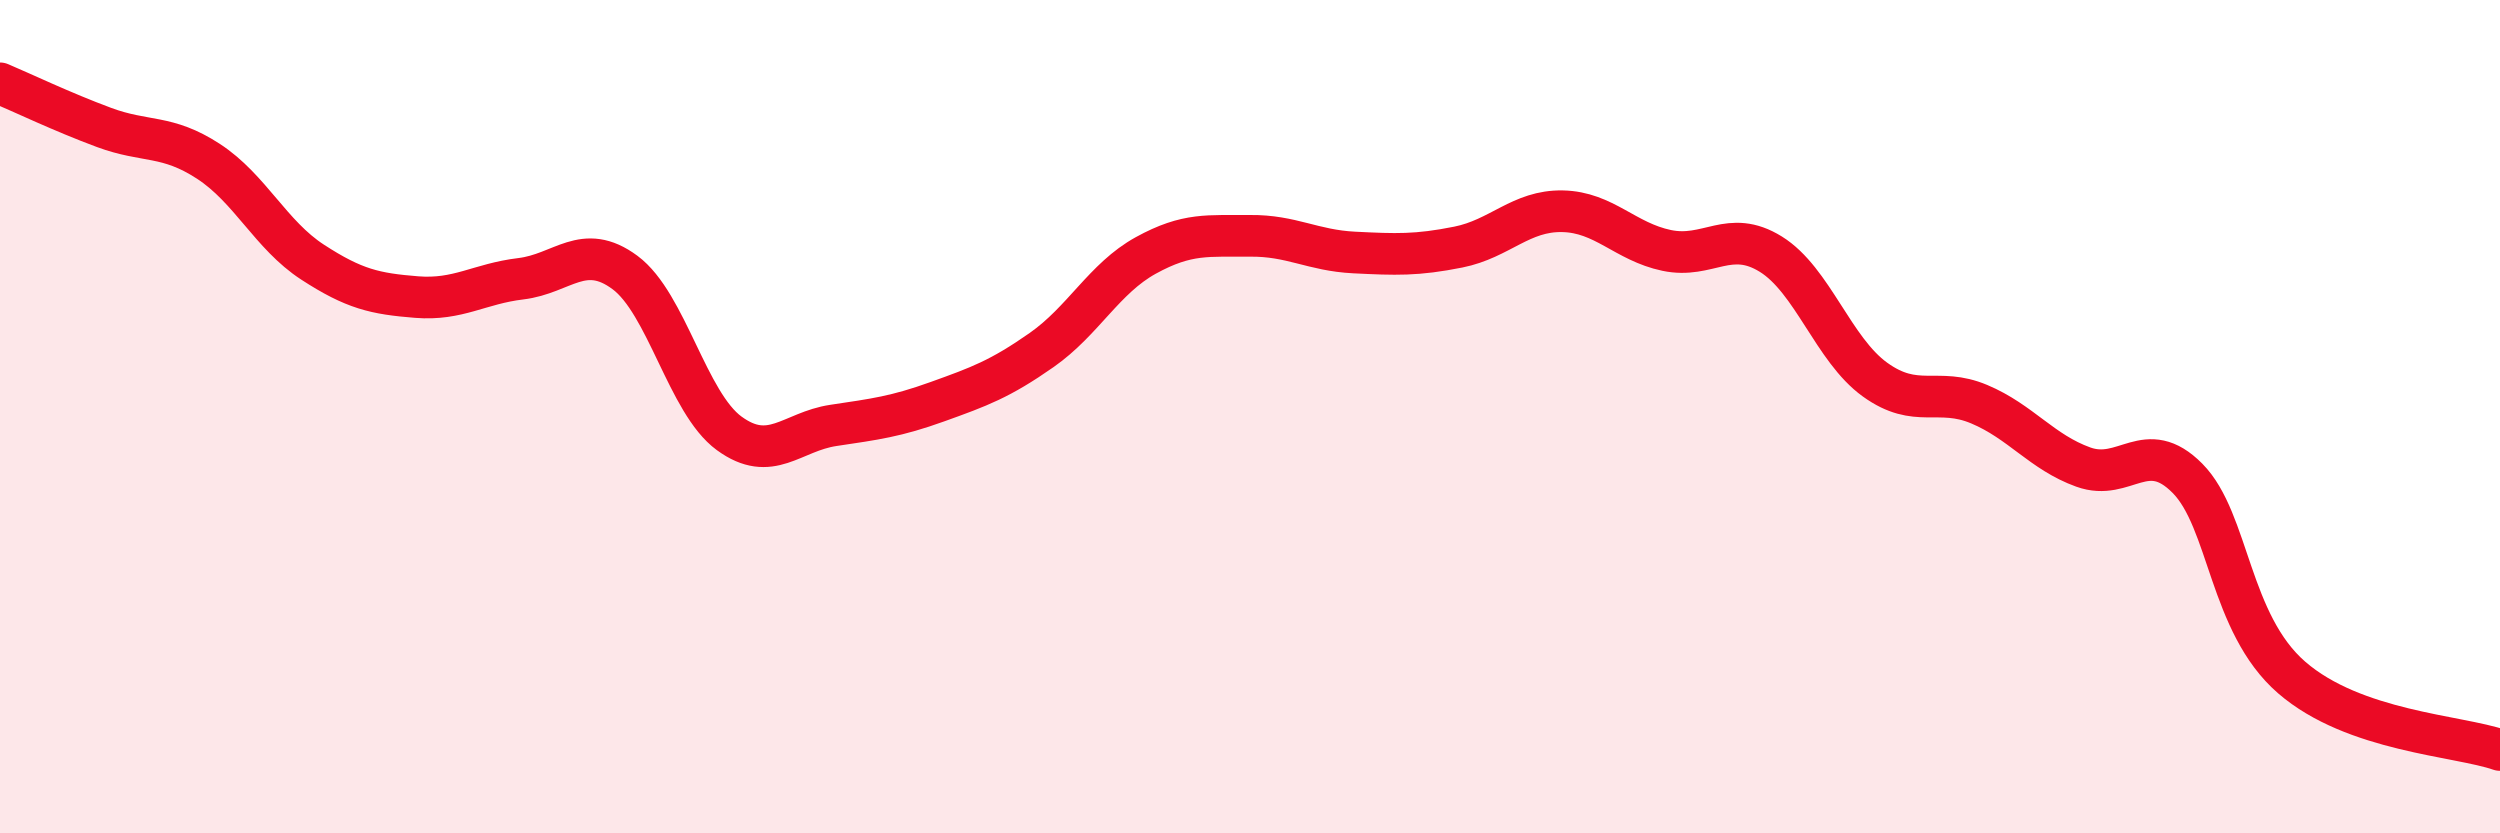
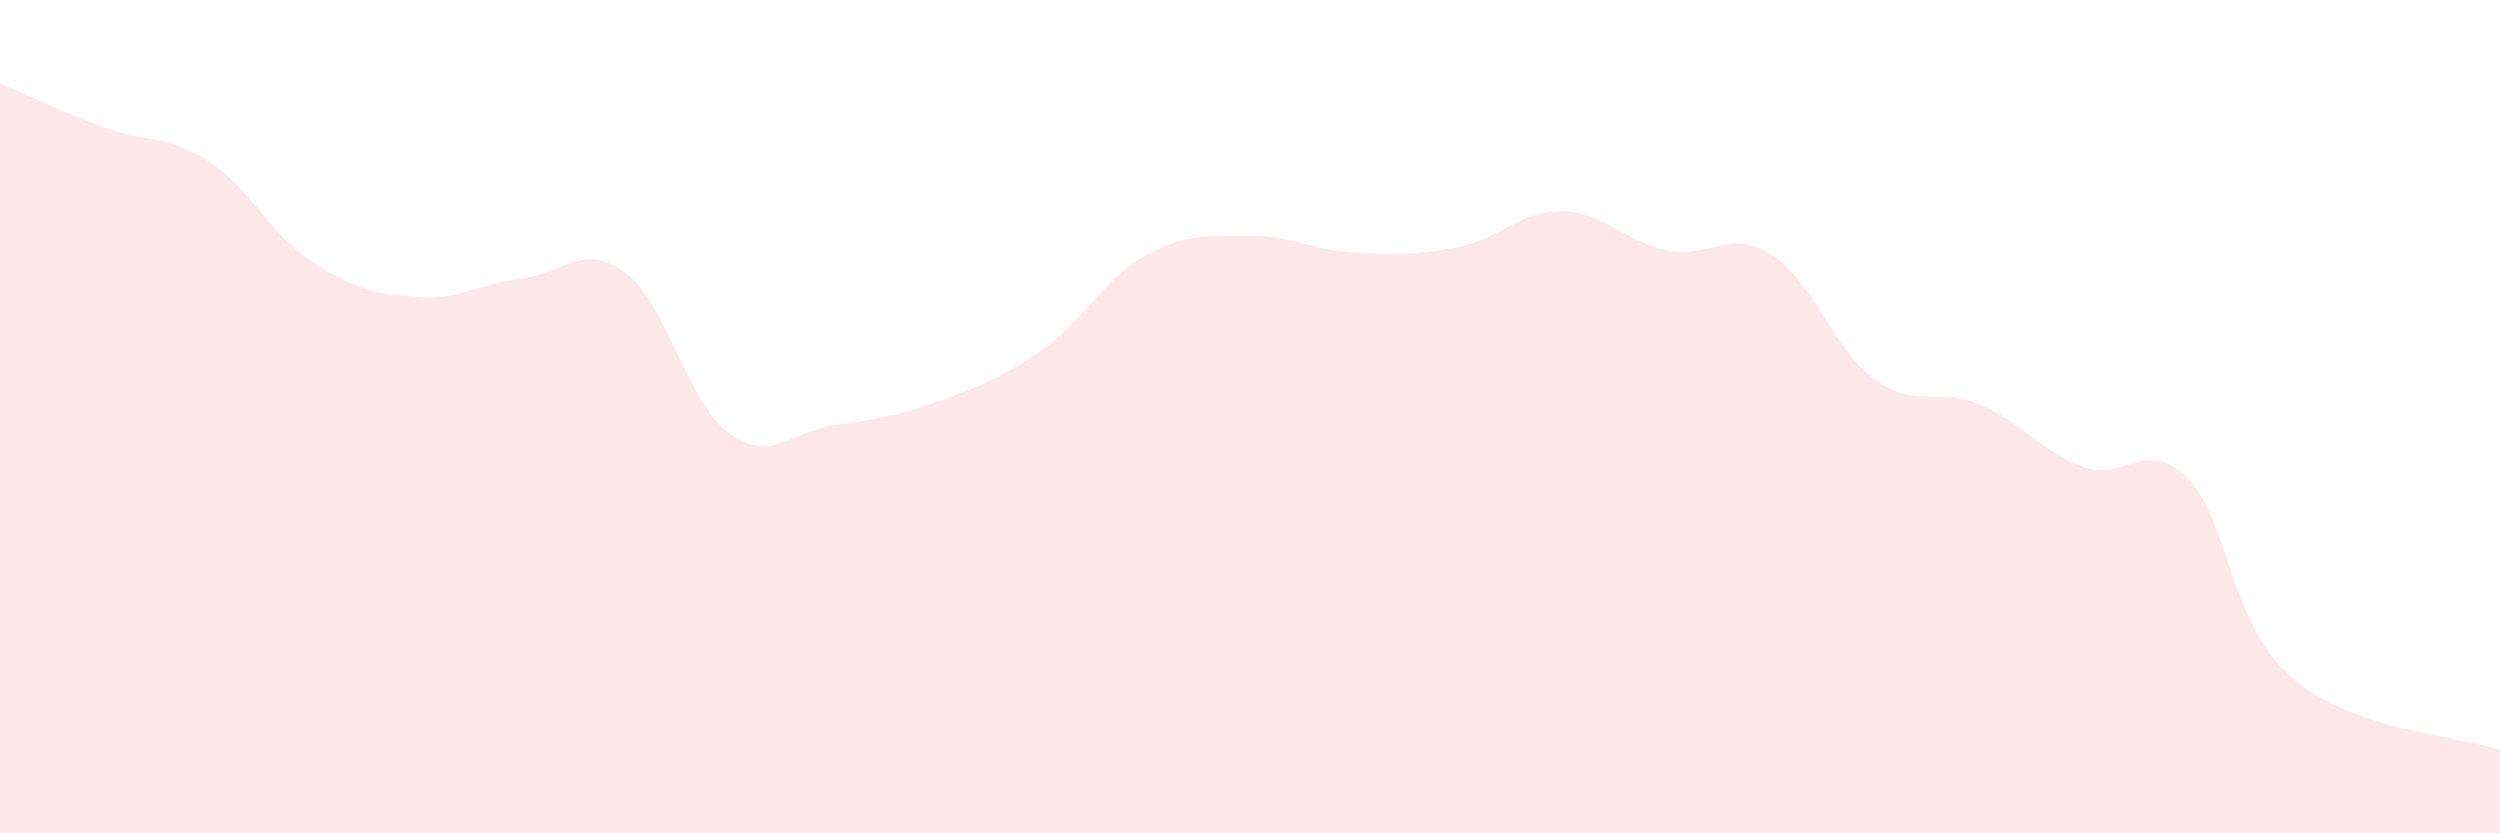
<svg xmlns="http://www.w3.org/2000/svg" width="60" height="20" viewBox="0 0 60 20">
  <path d="M 0,2 C 0.5,2.21 1.5,2.69 2.5,3.06 C 3.5,3.43 4,3.22 5,3.87 C 6,4.52 6.5,5.64 7.5,6.29 C 8.5,6.94 9,7.05 10,7.13 C 11,7.21 11.5,6.81 12.5,6.69 C 13.5,6.57 14,5.8 15,6.54 C 16,7.28 16.5,9.67 17.5,10.4 C 18.5,11.13 19,10.36 20,10.21 C 21,10.06 21.5,10 22.5,9.64 C 23.5,9.28 24,9.1 25,8.4 C 26,7.7 26.5,6.68 27.5,6.13 C 28.5,5.58 29,5.67 30,5.66 C 31,5.65 31.5,6.01 32.5,6.06 C 33.5,6.11 34,6.13 35,5.93 C 36,5.73 36.5,5.05 37.5,5.07 C 38.5,5.09 39,5.8 40,6.01 C 41,6.22 41.5,5.48 42.5,6.1 C 43.5,6.72 44,8.39 45,9.11 C 46,9.83 46.5,9.28 47.5,9.7 C 48.5,10.12 49,10.85 50,11.21 C 51,11.57 51.5,10.47 52.5,11.48 C 53.5,12.49 53.5,14.96 55,16.26 C 56.5,17.56 59,17.65 60,18L60 20L0 20Z" fill="#EB0A25" opacity="0.1" stroke-linecap="round" stroke-linejoin="round" />
-   <path d="M 0,2 C 0.5,2.21 1.5,2.69 2.5,3.06 C 3.5,3.43 4,3.22 5,3.87 C 6,4.52 6.5,5.64 7.5,6.29 C 8.5,6.94 9,7.05 10,7.13 C 11,7.21 11.5,6.81 12.5,6.69 C 13.5,6.57 14,5.8 15,6.54 C 16,7.28 16.5,9.67 17.5,10.4 C 18.5,11.13 19,10.36 20,10.21 C 21,10.06 21.5,10 22.5,9.64 C 23.5,9.28 24,9.1 25,8.4 C 26,7.7 26.5,6.68 27.5,6.13 C 28.5,5.58 29,5.67 30,5.66 C 31,5.65 31.5,6.01 32.5,6.06 C 33.5,6.11 34,6.13 35,5.93 C 36,5.73 36.5,5.05 37.5,5.07 C 38.5,5.09 39,5.8 40,6.01 C 41,6.22 41.5,5.48 42.5,6.1 C 43.5,6.72 44,8.39 45,9.11 C 46,9.83 46.5,9.28 47.5,9.7 C 48.5,10.12 49,10.85 50,11.21 C 51,11.57 51.5,10.47 52.5,11.48 C 53.5,12.49 53.5,14.96 55,16.26 C 56.5,17.56 59,17.65 60,18" stroke="#EB0A25" stroke-width="1" fill="none" stroke-linecap="round" stroke-linejoin="round" />
</svg>